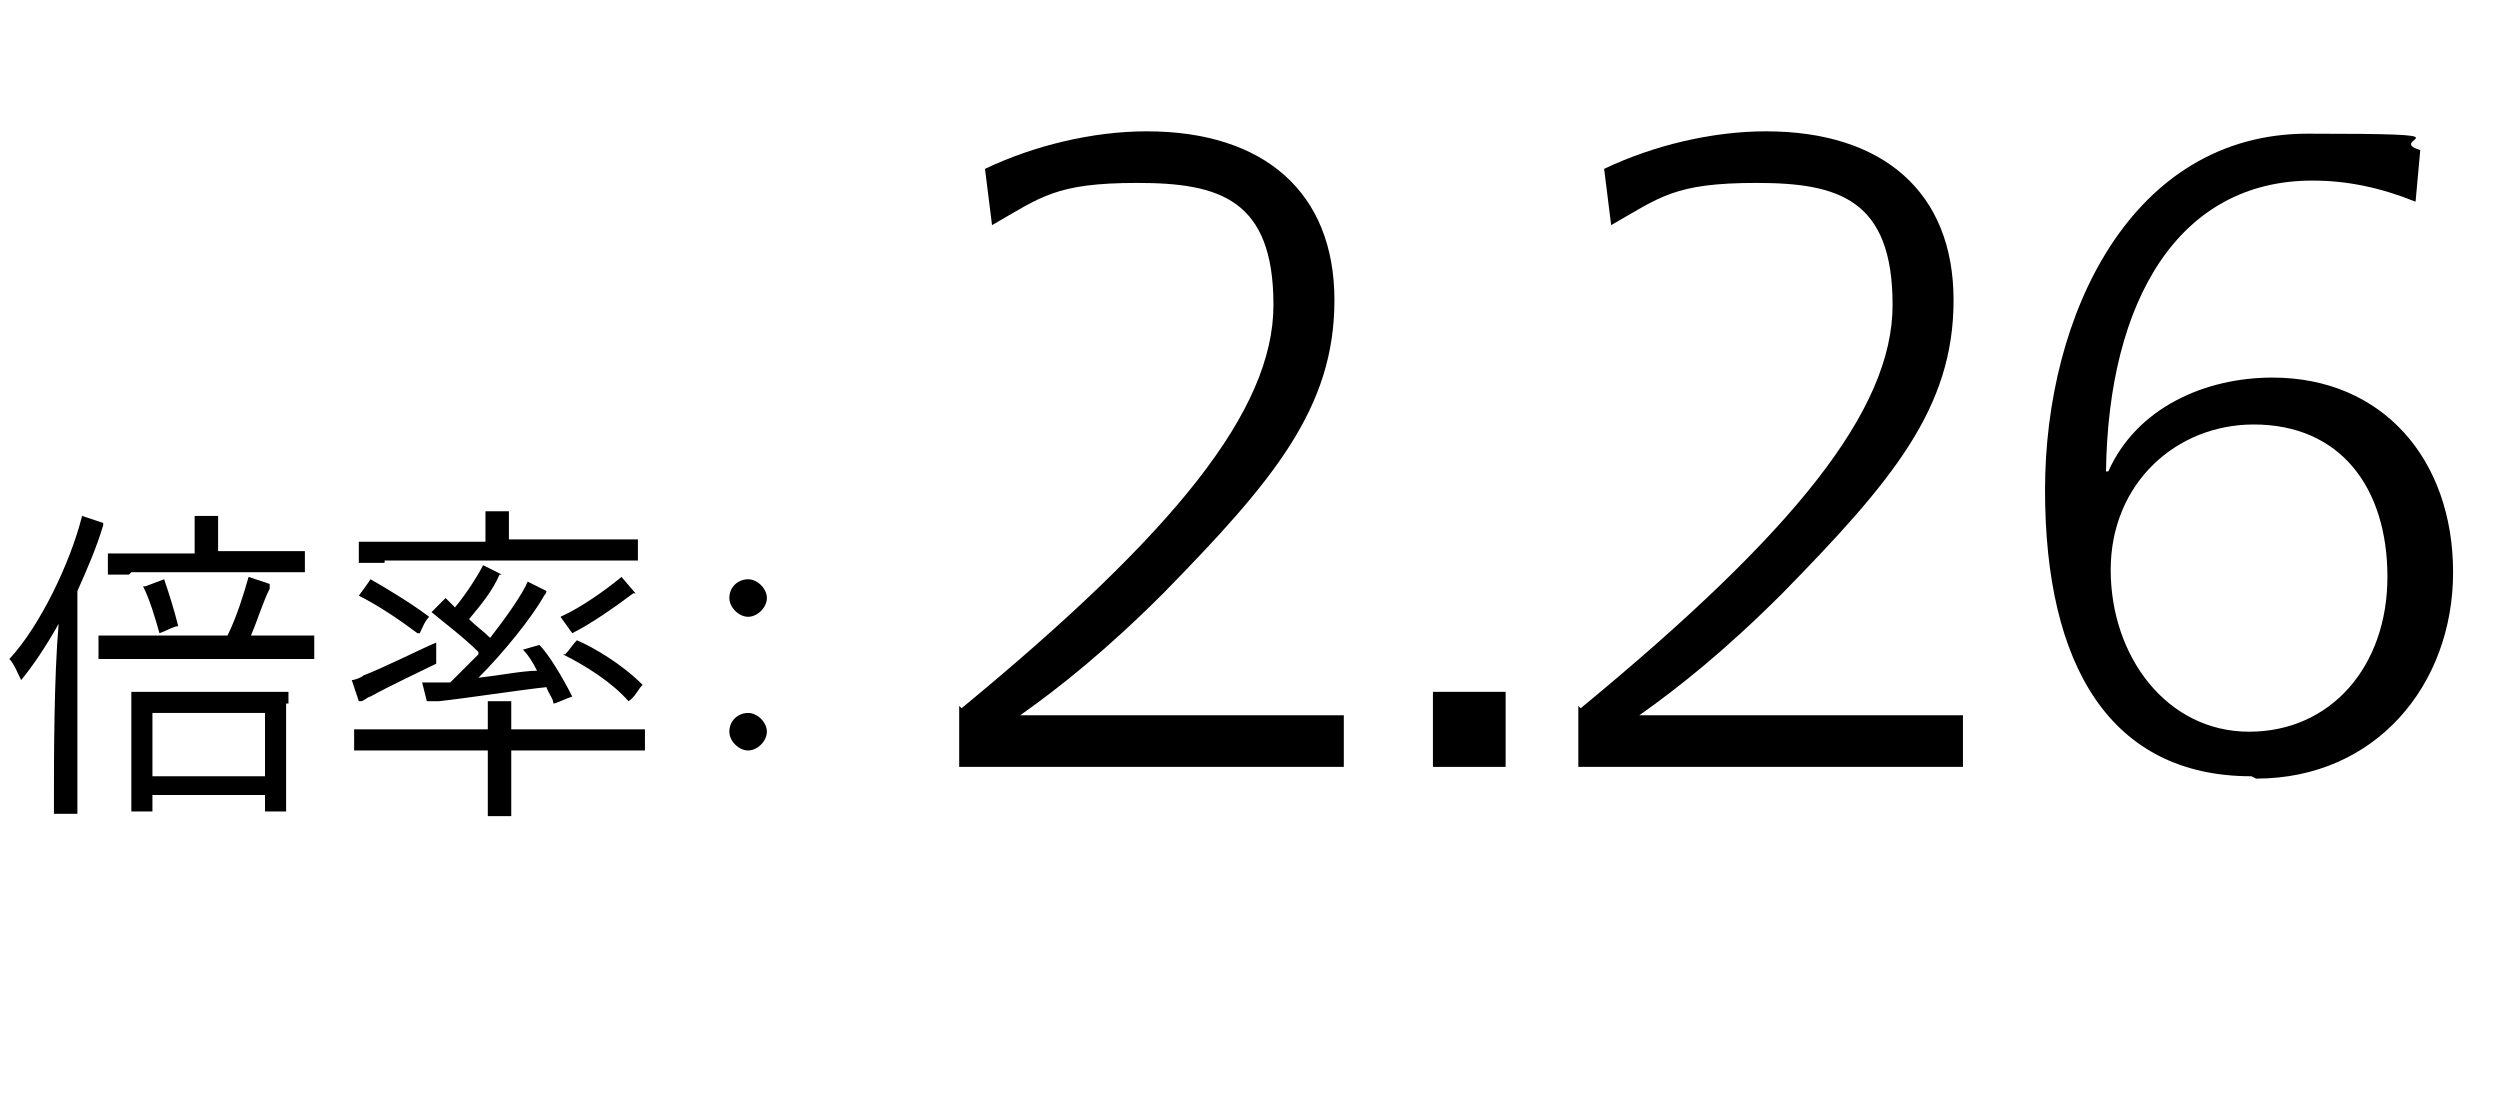
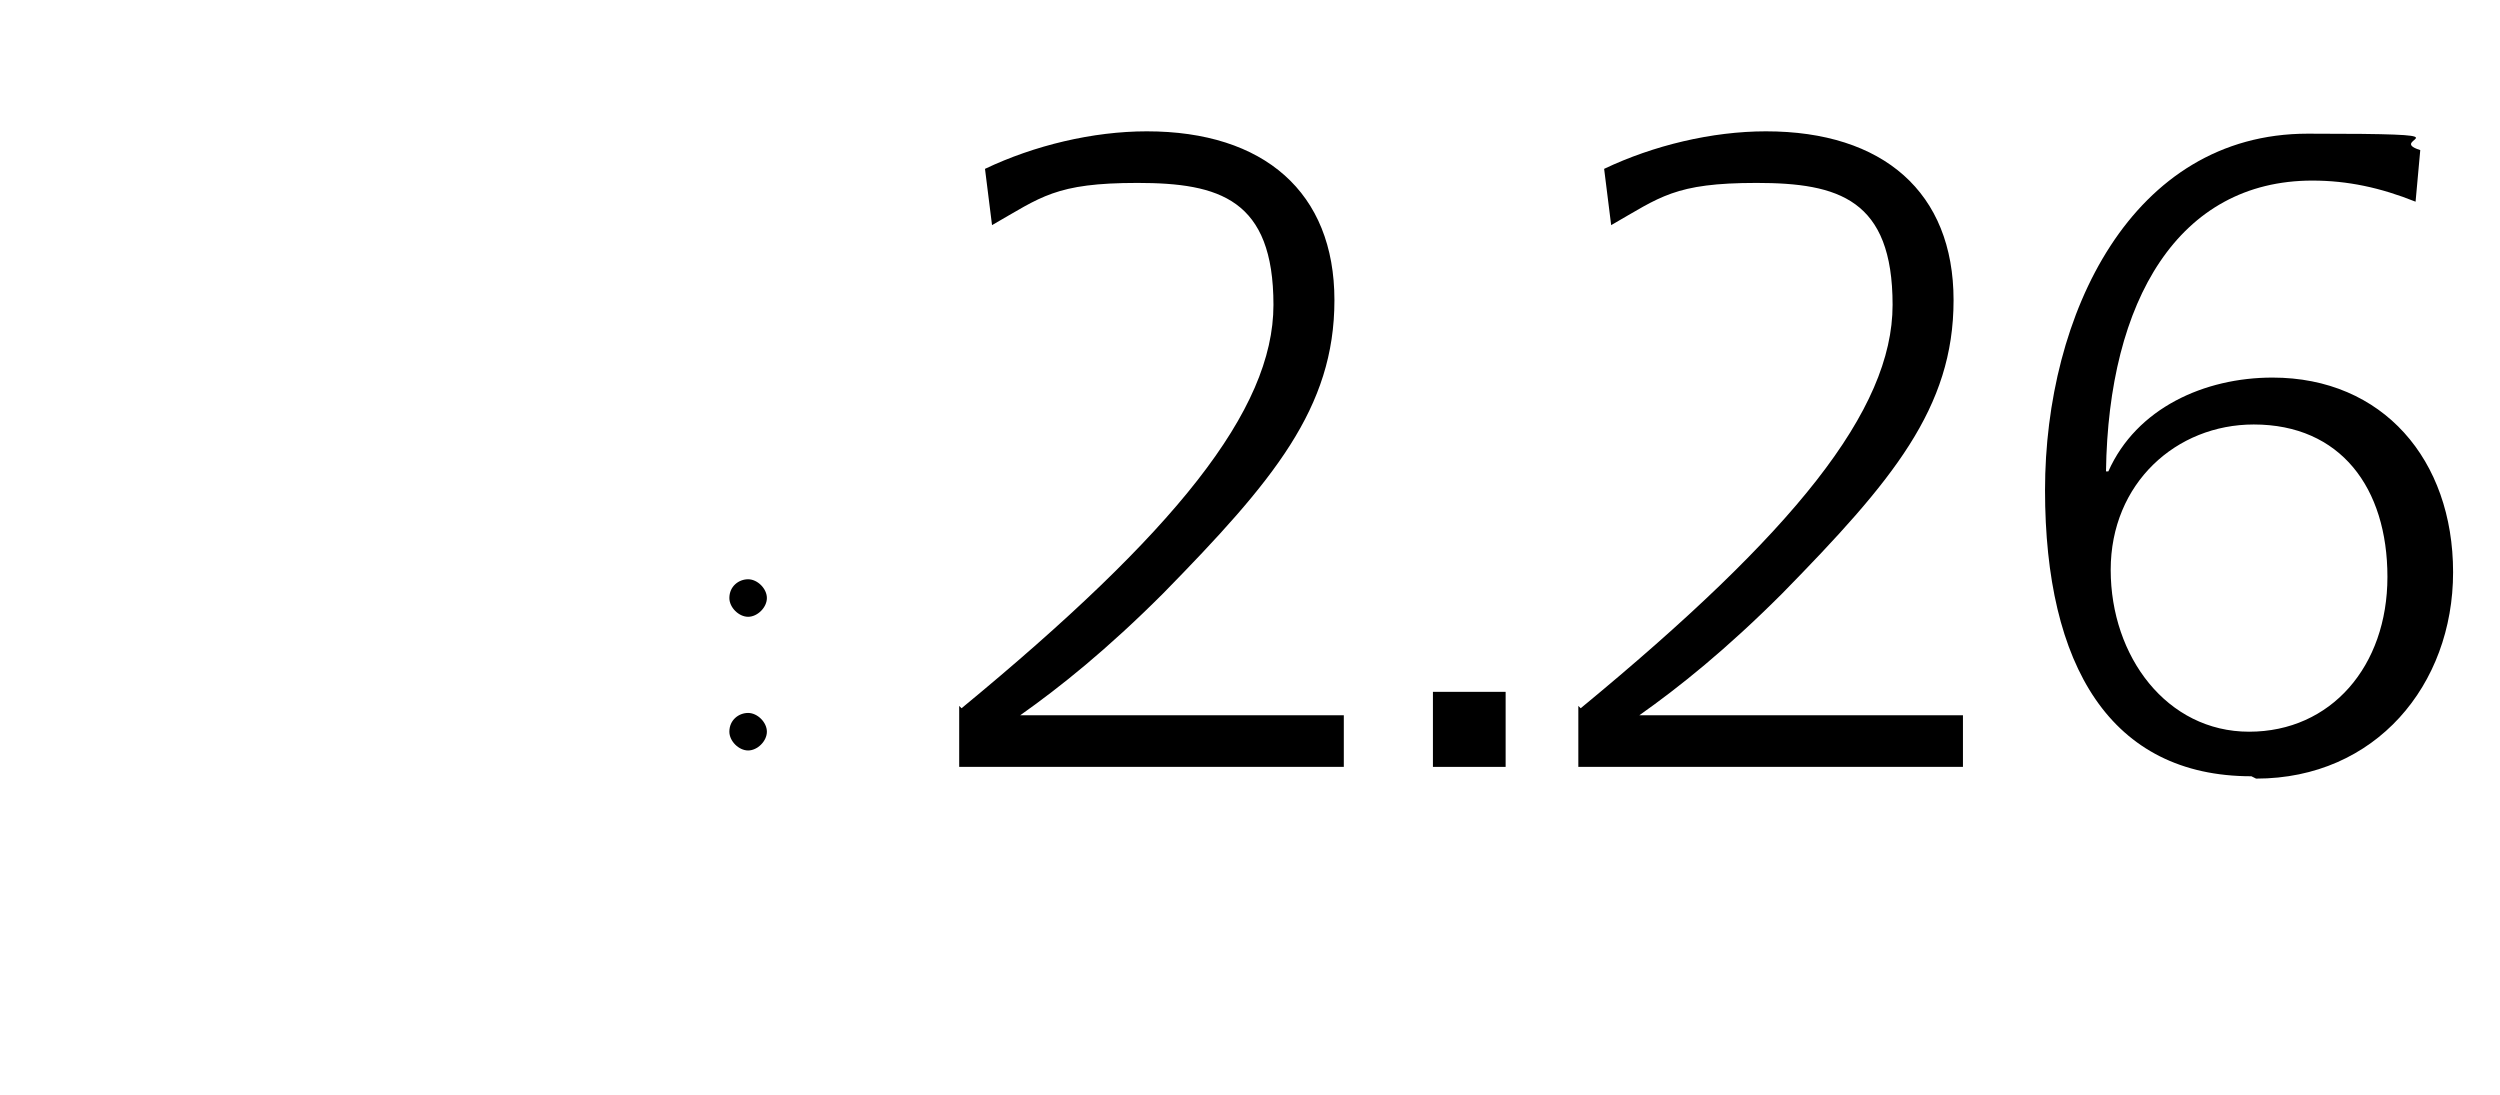
<svg xmlns="http://www.w3.org/2000/svg" id="_レイヤー_2" viewBox="0 0 106.6 46.7">
  <g id="_レイヤー_2-2">
-     <path d="M3.3,34c0,.2,0,.5,0,.7h-1c0-.2,0-.4,0-.7,0-1.6,0-5.1.2-7.4-.5.9-1.1,1.8-1.6,2.4-.1-.2-.3-.7-.5-.9,1.3-1.4,2.6-4.1,3.1-6.1l.9.3s0,0,0,.1c-.3,1-.7,1.9-1.1,2.8v8.8ZM13.4,27.1v1c-.3,0-.6,0-.9,0h-7.4c-.4,0-.6,0-.9,0v-1c.3,0,.6,0,.9,0h4.6c.4-.8.7-1.8.9-2.5l.9.3v.2c-.3.6-.5,1.3-.8,2h1.9c.4,0,.6,0,.9,0ZM5.5,24.5c-.3,0-.6,0-.9,0v-.9c.3,0,.5,0,.9,0h2.8v-1.2s0-.2,0-.4c.2,0,.8,0,1,0,0,0,0,.2,0,.3v1.2h2.9c.3,0,.6,0,.8,0v.9c-.3,0-.5,0-.8,0h-6.6ZM12.2,30v4.6s-.9,0-.9,0v-.7h-4.8v.7h-.9c0-.1,0-.3,0-.5v-4.1c0-.2,0-.3,0-.5h6.7c0,.1,0,.3,0,.5ZM6.2,25l.8-.3c.2.6.4,1.2.6,2-.2,0-.5.2-.8.3-.2-.7-.4-1.4-.7-2ZM11.3,33.1v-2.7h-4.8v2.7h4.8Z" />
-     <path d="M15.3,29.9l-.3-.9c.1,0,.4-.1.5-.2.8-.3,2.6-1.2,3.1-1.4,0,.3,0,.8,0,.9-.4.2-2.1,1-2.8,1.4-.1,0-.3.2-.4.2ZM27.5,31.1v.9c-.3,0-.7,0-1.1,0h-4.6v2.3c0,.2,0,.3,0,.5h-1c0-.1,0-.3,0-.5v-2.3h-4.6c-.5,0-.8,0-1.1,0v-.9c.3,0,.7,0,1.1,0h4.6v-.8c0-.1,0-.3,0-.4.2,0,.8,0,1,0,0,.1,0,.3,0,.4v.8h4.6c.5,0,.8,0,1.1,0ZM17.8,27c-.8-.6-1.7-1.2-2.5-1.6,0,0,.3-.4.5-.7.7.4,1.7,1,2.5,1.6-.2.2-.3.5-.4.7ZM16.4,24c-.4,0-.8,0-1.1,0v-.9c.3,0,.7,0,1.1,0h4.3v-.9c0,0,0-.2,0-.4.2,0,.8,0,1,0,0,0,0,.2,0,.3v.9h4.4c.5,0,.8,0,1.1,0v.9c-.3,0-.6,0-1.1,0h-9.7ZM20.4,27.8c-.6-.6-1.4-1.2-2-1.7l.6-.6.4.4c.5-.6,1-1.4,1.2-1.8l.8.4h-.1c-.3.7-.8,1.3-1.3,1.9.3.3.6.5.9.8.7-.9,1.4-1.9,1.6-2.4l.8.4c0,0,0,.1-.1.2-.5.9-1.7,2.4-2.8,3.5.9-.1,1.9-.3,2.5-.3-.2-.4-.4-.7-.6-.9l.7-.2c.4.4,1,1.4,1.4,2.2-.3.1-.7.3-.8.3,0-.2-.2-.4-.3-.7-1,.1-3.6.5-4.6.6h-.5c0,0-.2-.8-.2-.8.2,0,.5,0,.6,0,.2,0,.4,0,.6,0,.3-.3.8-.8,1.2-1.2ZM24.4,27l-.5-.7c.9-.4,2-1.2,2.6-1.7l.6.7s0,0-.1,0c-.8.6-1.8,1.3-2.6,1.7ZM24.1,27.9c.2-.2.3-.4.5-.6.7.3,1.9,1,2.8,1.9-.2.2-.3.5-.6.7-.7-.8-1.8-1.5-2.8-2Z" />
    <path d="M31.1,25.5c0-.5.4-.8.8-.8s.8.4.8.8-.4.8-.8.8-.8-.4-.8-.8ZM31.1,31.2c0-.5.4-.8.8-.8s.8.4.8.8-.4.8-.8.8-.8-.4-.8-.8Z" />
-     <path d="M41,30.2c9.1-7.5,13.3-12.7,13.3-17.2s-2.3-5.2-5.8-5.2-4.1.6-6.2,1.8l-.3-2.4c2.1-1,4.6-1.6,6.9-1.6,5,0,8,2.6,8,7.2s-2.6,7.7-7.3,12.5c-2.4,2.4-4.4,4-6.1,5.2h0c1.7,0,4.5,0,6.1,0h7.7v2.2h-16.4v-2.6Z" />
+     <path d="M41,30.2c9.1-7.5,13.3-12.7,13.3-17.2s-2.3-5.2-5.8-5.2-4.1.6-6.2,1.8l-.3-2.4c2.1-1,4.6-1.6,6.9-1.6,5,0,8,2.6,8,7.2s-2.6,7.7-7.3,12.5c-2.4,2.4-4.4,4-6.1,5.2c1.7,0,4.5,0,6.1,0h7.7v2.2h-16.4v-2.6Z" />
    <path d="M61.1,29.5h3.1v3.2h-3.1v-3.2Z" />
    <path d="M67.4,30.2c9.1-7.5,13.3-12.7,13.3-17.2s-2.3-5.2-5.8-5.2-4.1.6-6.2,1.8l-.3-2.4c2.1-1,4.6-1.6,6.9-1.6,5,0,8,2.6,8,7.2s-2.6,7.7-7.3,12.5c-2.4,2.4-4.4,4-6.1,5.2h0c1.7,0,4.5,0,6.1,0h7.7v2.2h-16.4v-2.6Z" />
    <path d="M96,33.1c-6,0-8.8-4.7-8.8-12.2s3.7-15.2,11.2-15.2,3.2.2,4.8.7l-.2,2.2c-1.5-.6-2.9-.9-4.4-.9-5.7,0-8.7,5.1-8.8,12.4h.1c1.2-2.7,4.1-4,7-4,4.7,0,7.7,3.5,7.7,8.3s-3.3,8.8-8.4,8.8ZM96.1,18.1c-3.3,0-6.1,2.5-6.1,6.2s2.4,6.9,5.9,6.9,5.9-2.8,5.9-6.6-2-6.5-5.7-6.5Z" />
  </g>
</svg>